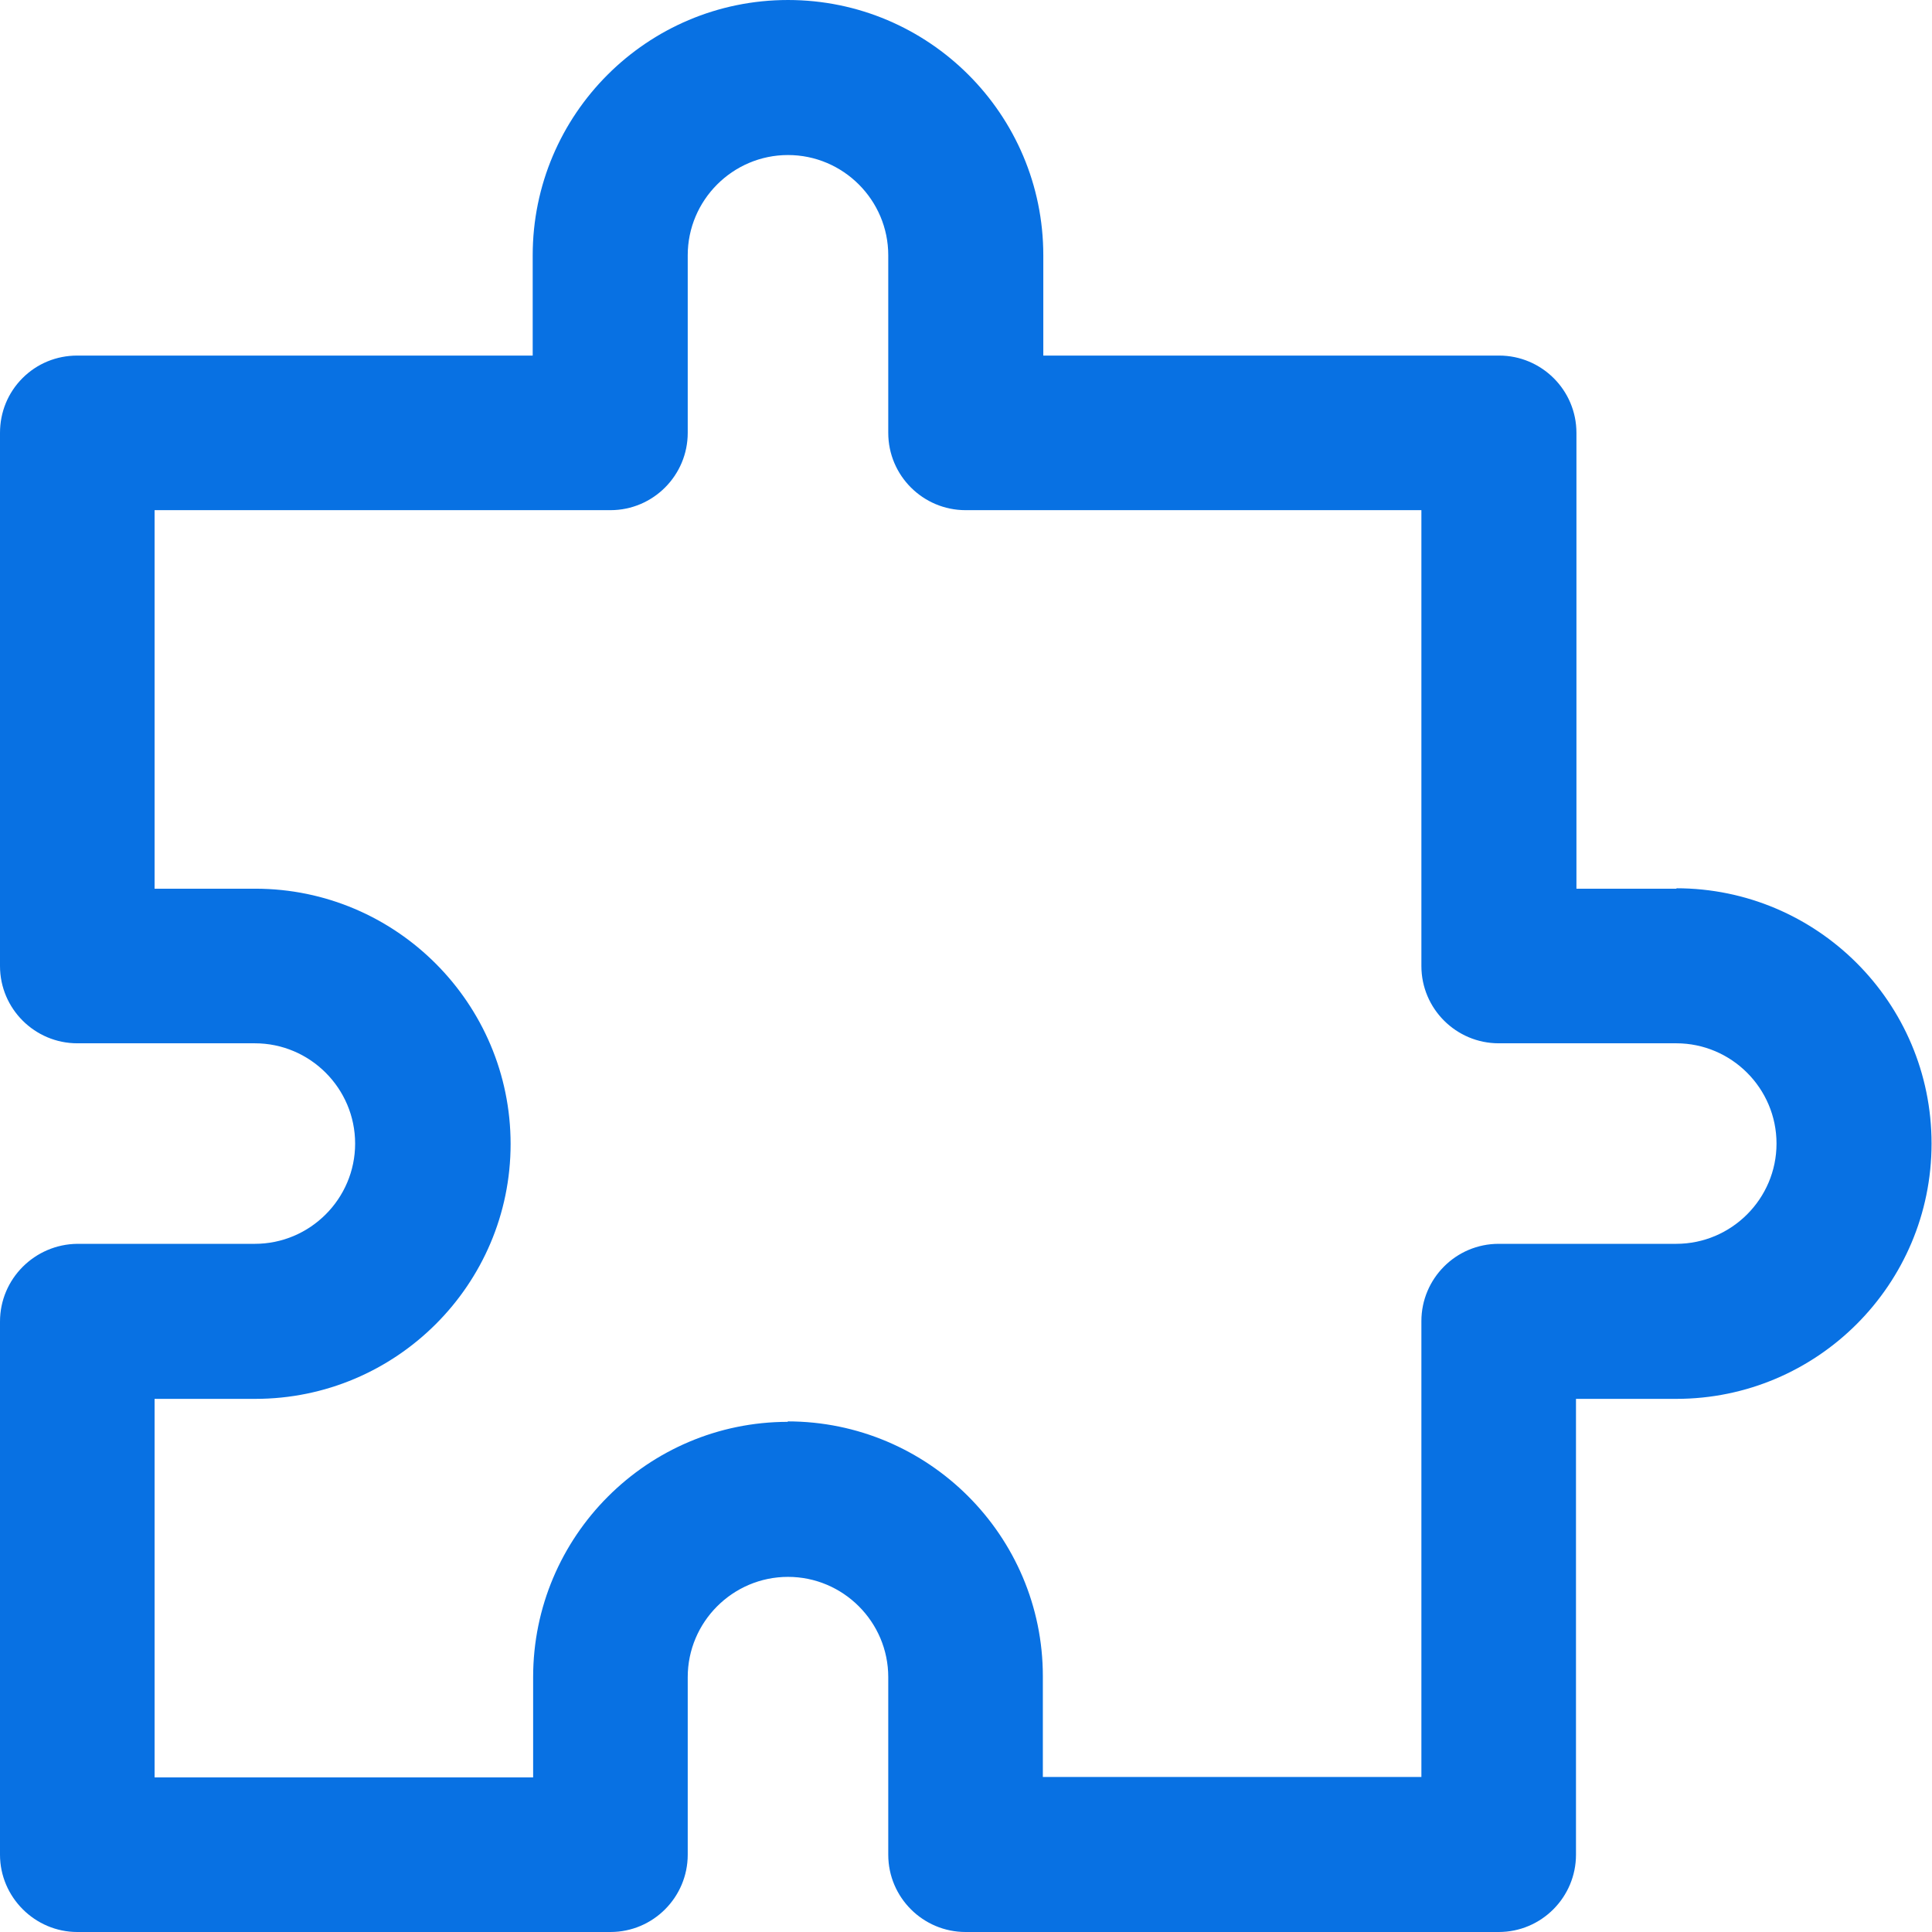
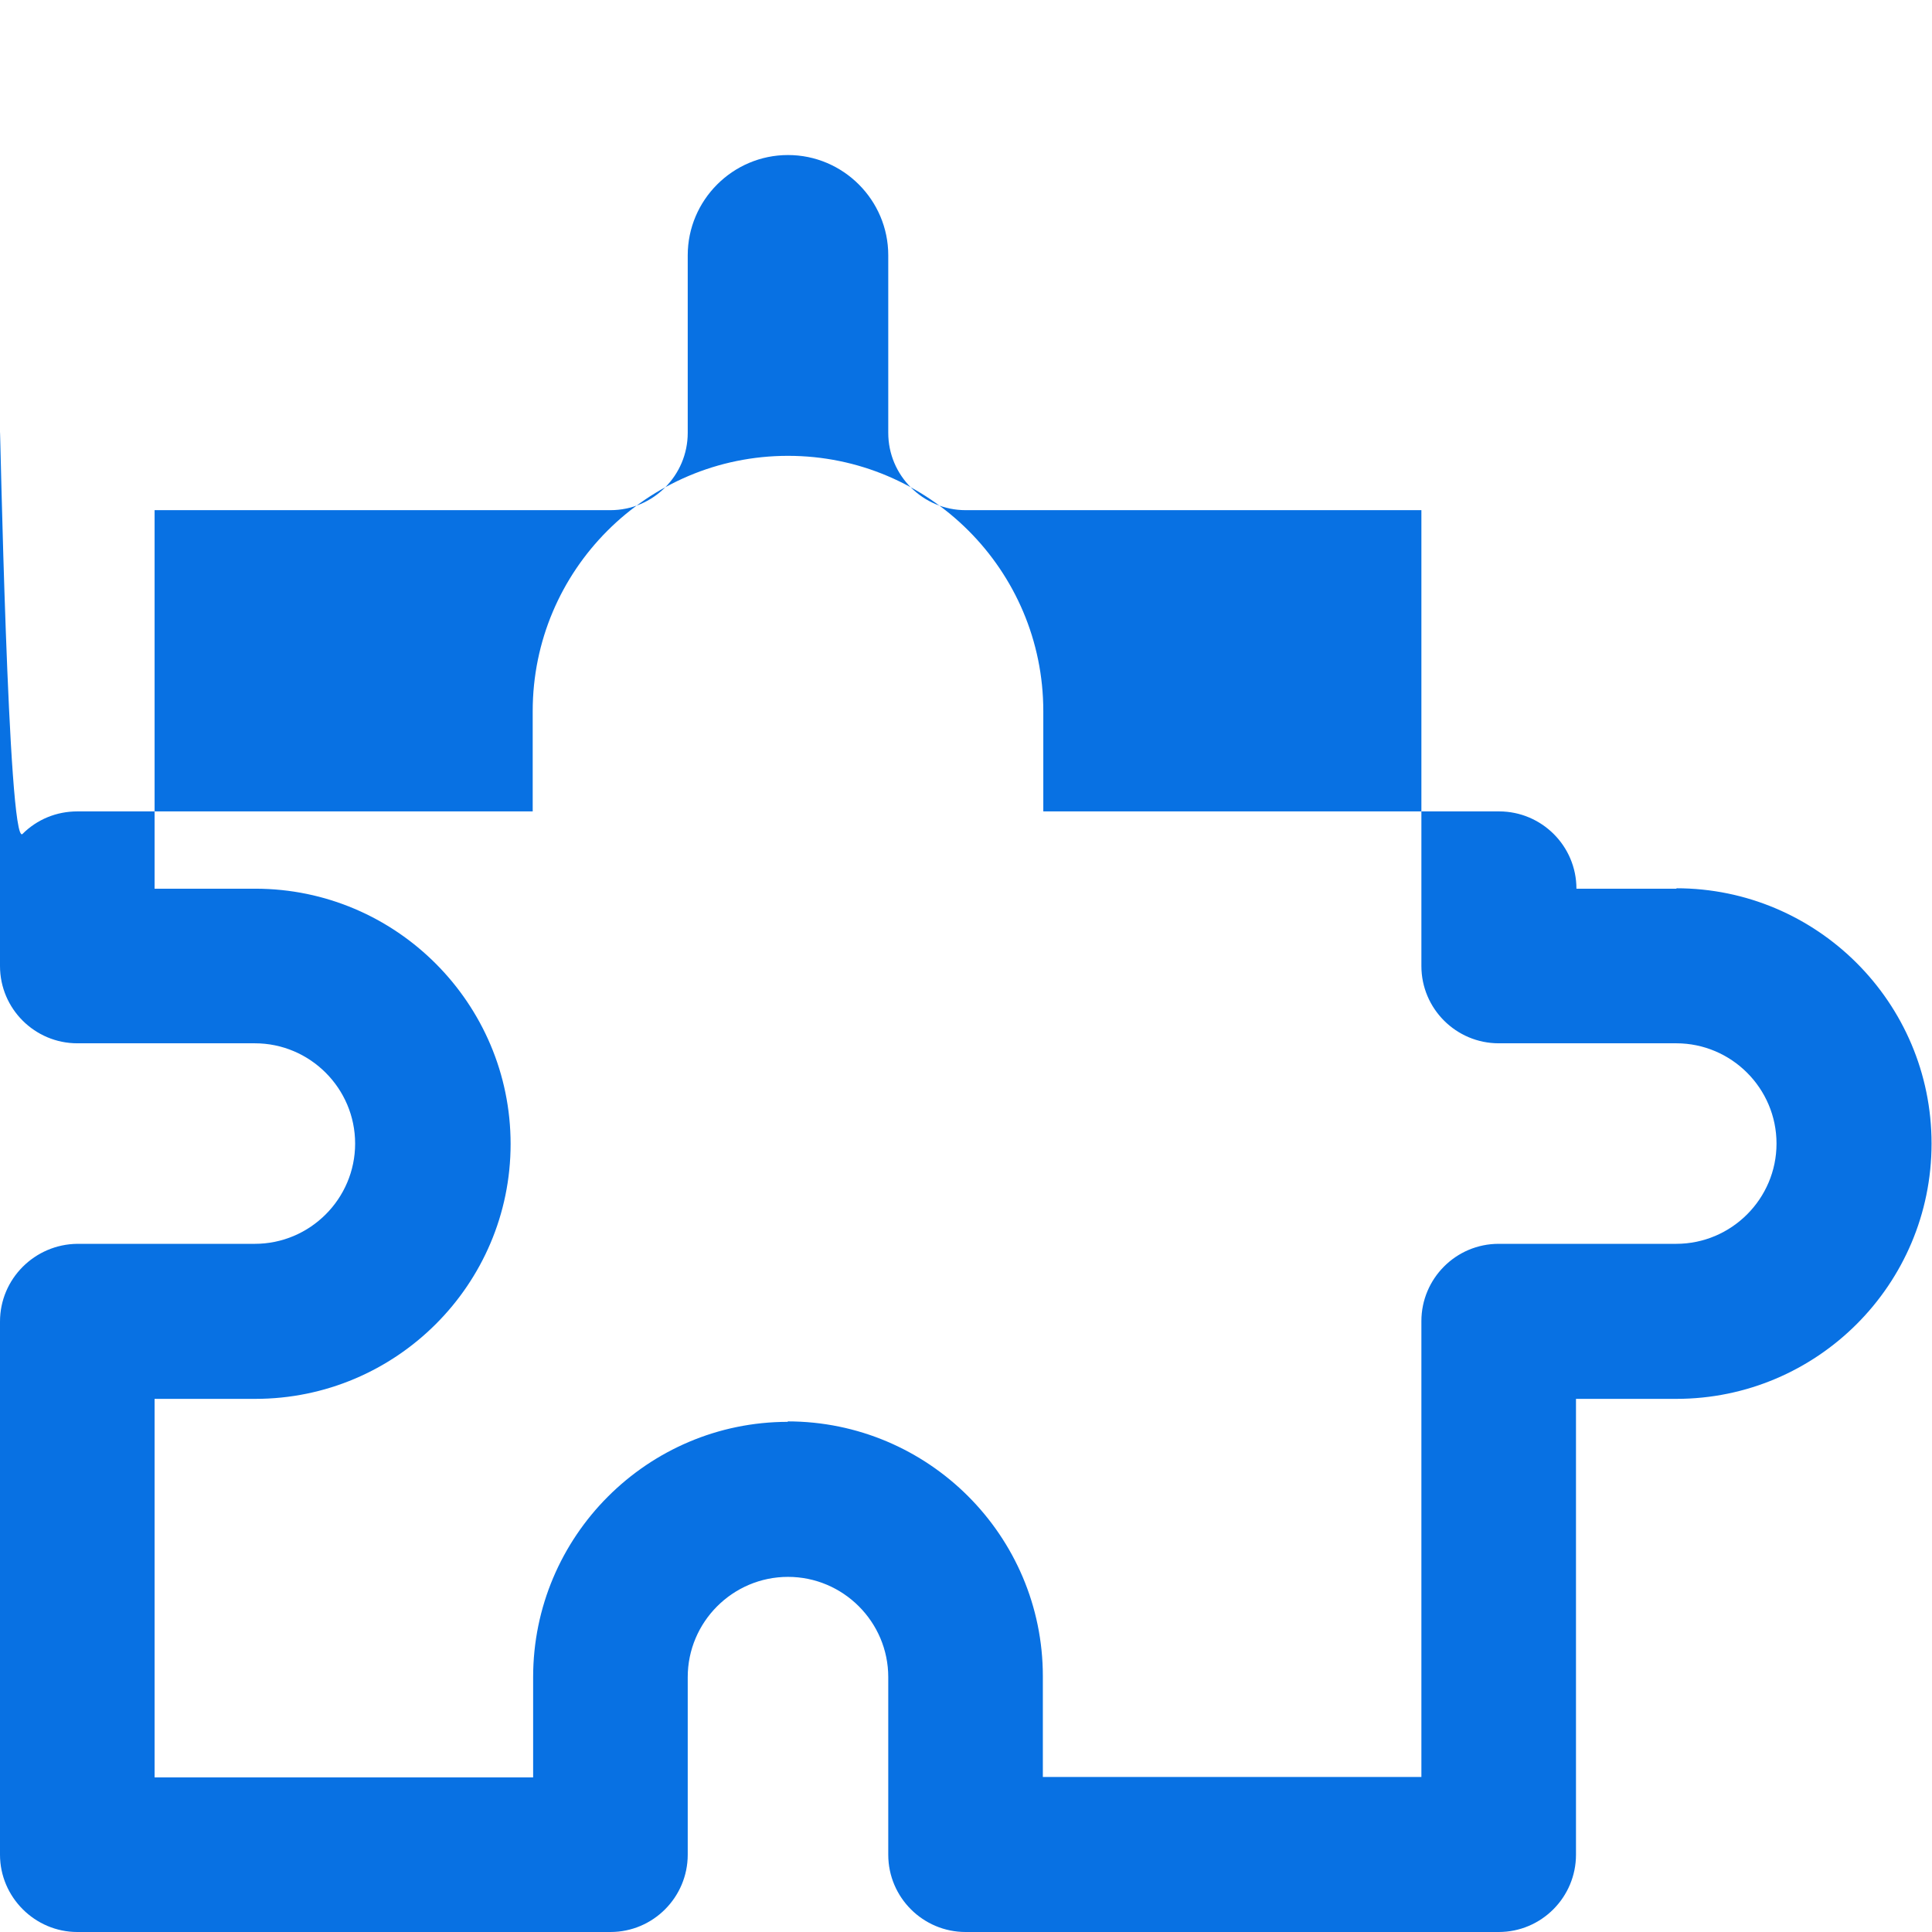
<svg xmlns="http://www.w3.org/2000/svg" id="uuid-d3a5487a-49ed-4413-9dad-0ab756e938f6" viewBox="0 0 43.74 43.74">
  <defs>
    <style>.uuid-3e03b006-8003-4899-8500-470e4d1ab2b9{fill:#0871e3;stroke-width:0px;}</style>
  </defs>
  <g id="uuid-aaab116d-ea06-4c82-9894-d25950265741">
-     <path class="uuid-3e03b006-8003-4899-8500-470e4d1ab2b9" d="M37.96,20.12h-2.27v-10.32c0-.97-.79-1.75-1.75-1.75h-10.32v-2.27c0-3.19-2.59-5.78-5.78-5.78s-5.78,2.59-5.78,5.78v2.27H1.75c-.47,0-.91.18-1.24.51S0,9.33,0,9.8v12.07C0,22.84.79,23.62,1.75,23.62h4.02c1.25,0,2.27,1.02,2.27,2.27s-1.02,2.27-2.27,2.27H1.75C.79,28.17,0,28.95,0,29.92v12.07C0,42.95.79,43.74,1.75,43.74h12.07c.97,0,1.75-.79,1.75-1.75v-4.02c0-1.25,1.02-2.27,2.27-2.27s2.27,1.02,2.27,2.27v4.02c0,.97.79,1.75,1.75,1.75h12.07c.97,0,1.75-.79,1.75-1.75v-10.32h2.27c3.19,0,5.78-2.59,5.78-5.78s-2.59-5.78-5.78-5.78ZM17.84,32.19h0c-3.18,0-5.77,2.59-5.77,5.78v2.27H3.5v-8.57h2.28c3.19,0,5.78-2.59,5.78-5.77s-2.59-5.78-5.78-5.78h-2.28v-8.57h10.32c.97,0,1.75-.79,1.75-1.75v-4.02c0-1.25,1.02-2.27,2.27-2.27s2.27,1.02,2.27,2.27v4.02c0,.97.79,1.75,1.75,1.75h10.32v10.32c0,.97.79,1.75,1.75,1.75h4.02c1.25,0,2.27,1.02,2.27,2.27s-1.02,2.27-2.27,2.27h-4.02c-.97,0-1.75.79-1.75,1.75v10.32h-8.57v-2.28c0-3.18-2.59-5.77-5.78-5.77Z" />
+     <path class="uuid-3e03b006-8003-4899-8500-470e4d1ab2b9" d="M37.96,20.12h-2.27c0-.97-.79-1.75-1.75-1.75h-10.32v-2.27c0-3.19-2.59-5.78-5.78-5.78s-5.78,2.59-5.78,5.78v2.27H1.75c-.47,0-.91.18-1.24.51S0,9.33,0,9.8v12.07C0,22.84.79,23.62,1.75,23.62h4.02c1.25,0,2.27,1.02,2.27,2.27s-1.02,2.27-2.27,2.27H1.75C.79,28.17,0,28.95,0,29.92v12.07C0,42.95.79,43.74,1.75,43.74h12.07c.97,0,1.75-.79,1.75-1.75v-4.02c0-1.25,1.02-2.27,2.27-2.27s2.27,1.02,2.27,2.27v4.02c0,.97.79,1.75,1.75,1.75h12.07c.97,0,1.75-.79,1.75-1.75v-10.32h2.27c3.19,0,5.78-2.59,5.78-5.78s-2.59-5.78-5.78-5.78ZM17.84,32.19h0c-3.18,0-5.77,2.59-5.77,5.78v2.27H3.5v-8.57h2.28c3.19,0,5.78-2.59,5.78-5.77s-2.59-5.78-5.78-5.78h-2.28v-8.57h10.32c.97,0,1.75-.79,1.75-1.75v-4.02c0-1.25,1.02-2.27,2.27-2.27s2.27,1.02,2.27,2.27v4.02c0,.97.79,1.75,1.75,1.75h10.32v10.32c0,.97.79,1.75,1.75,1.75h4.02c1.25,0,2.27,1.02,2.27,2.27s-1.02,2.27-2.27,2.27h-4.02c-.97,0-1.75.79-1.75,1.75v10.32h-8.57v-2.28c0-3.18-2.59-5.77-5.78-5.77Z" />
  </g>
</svg>